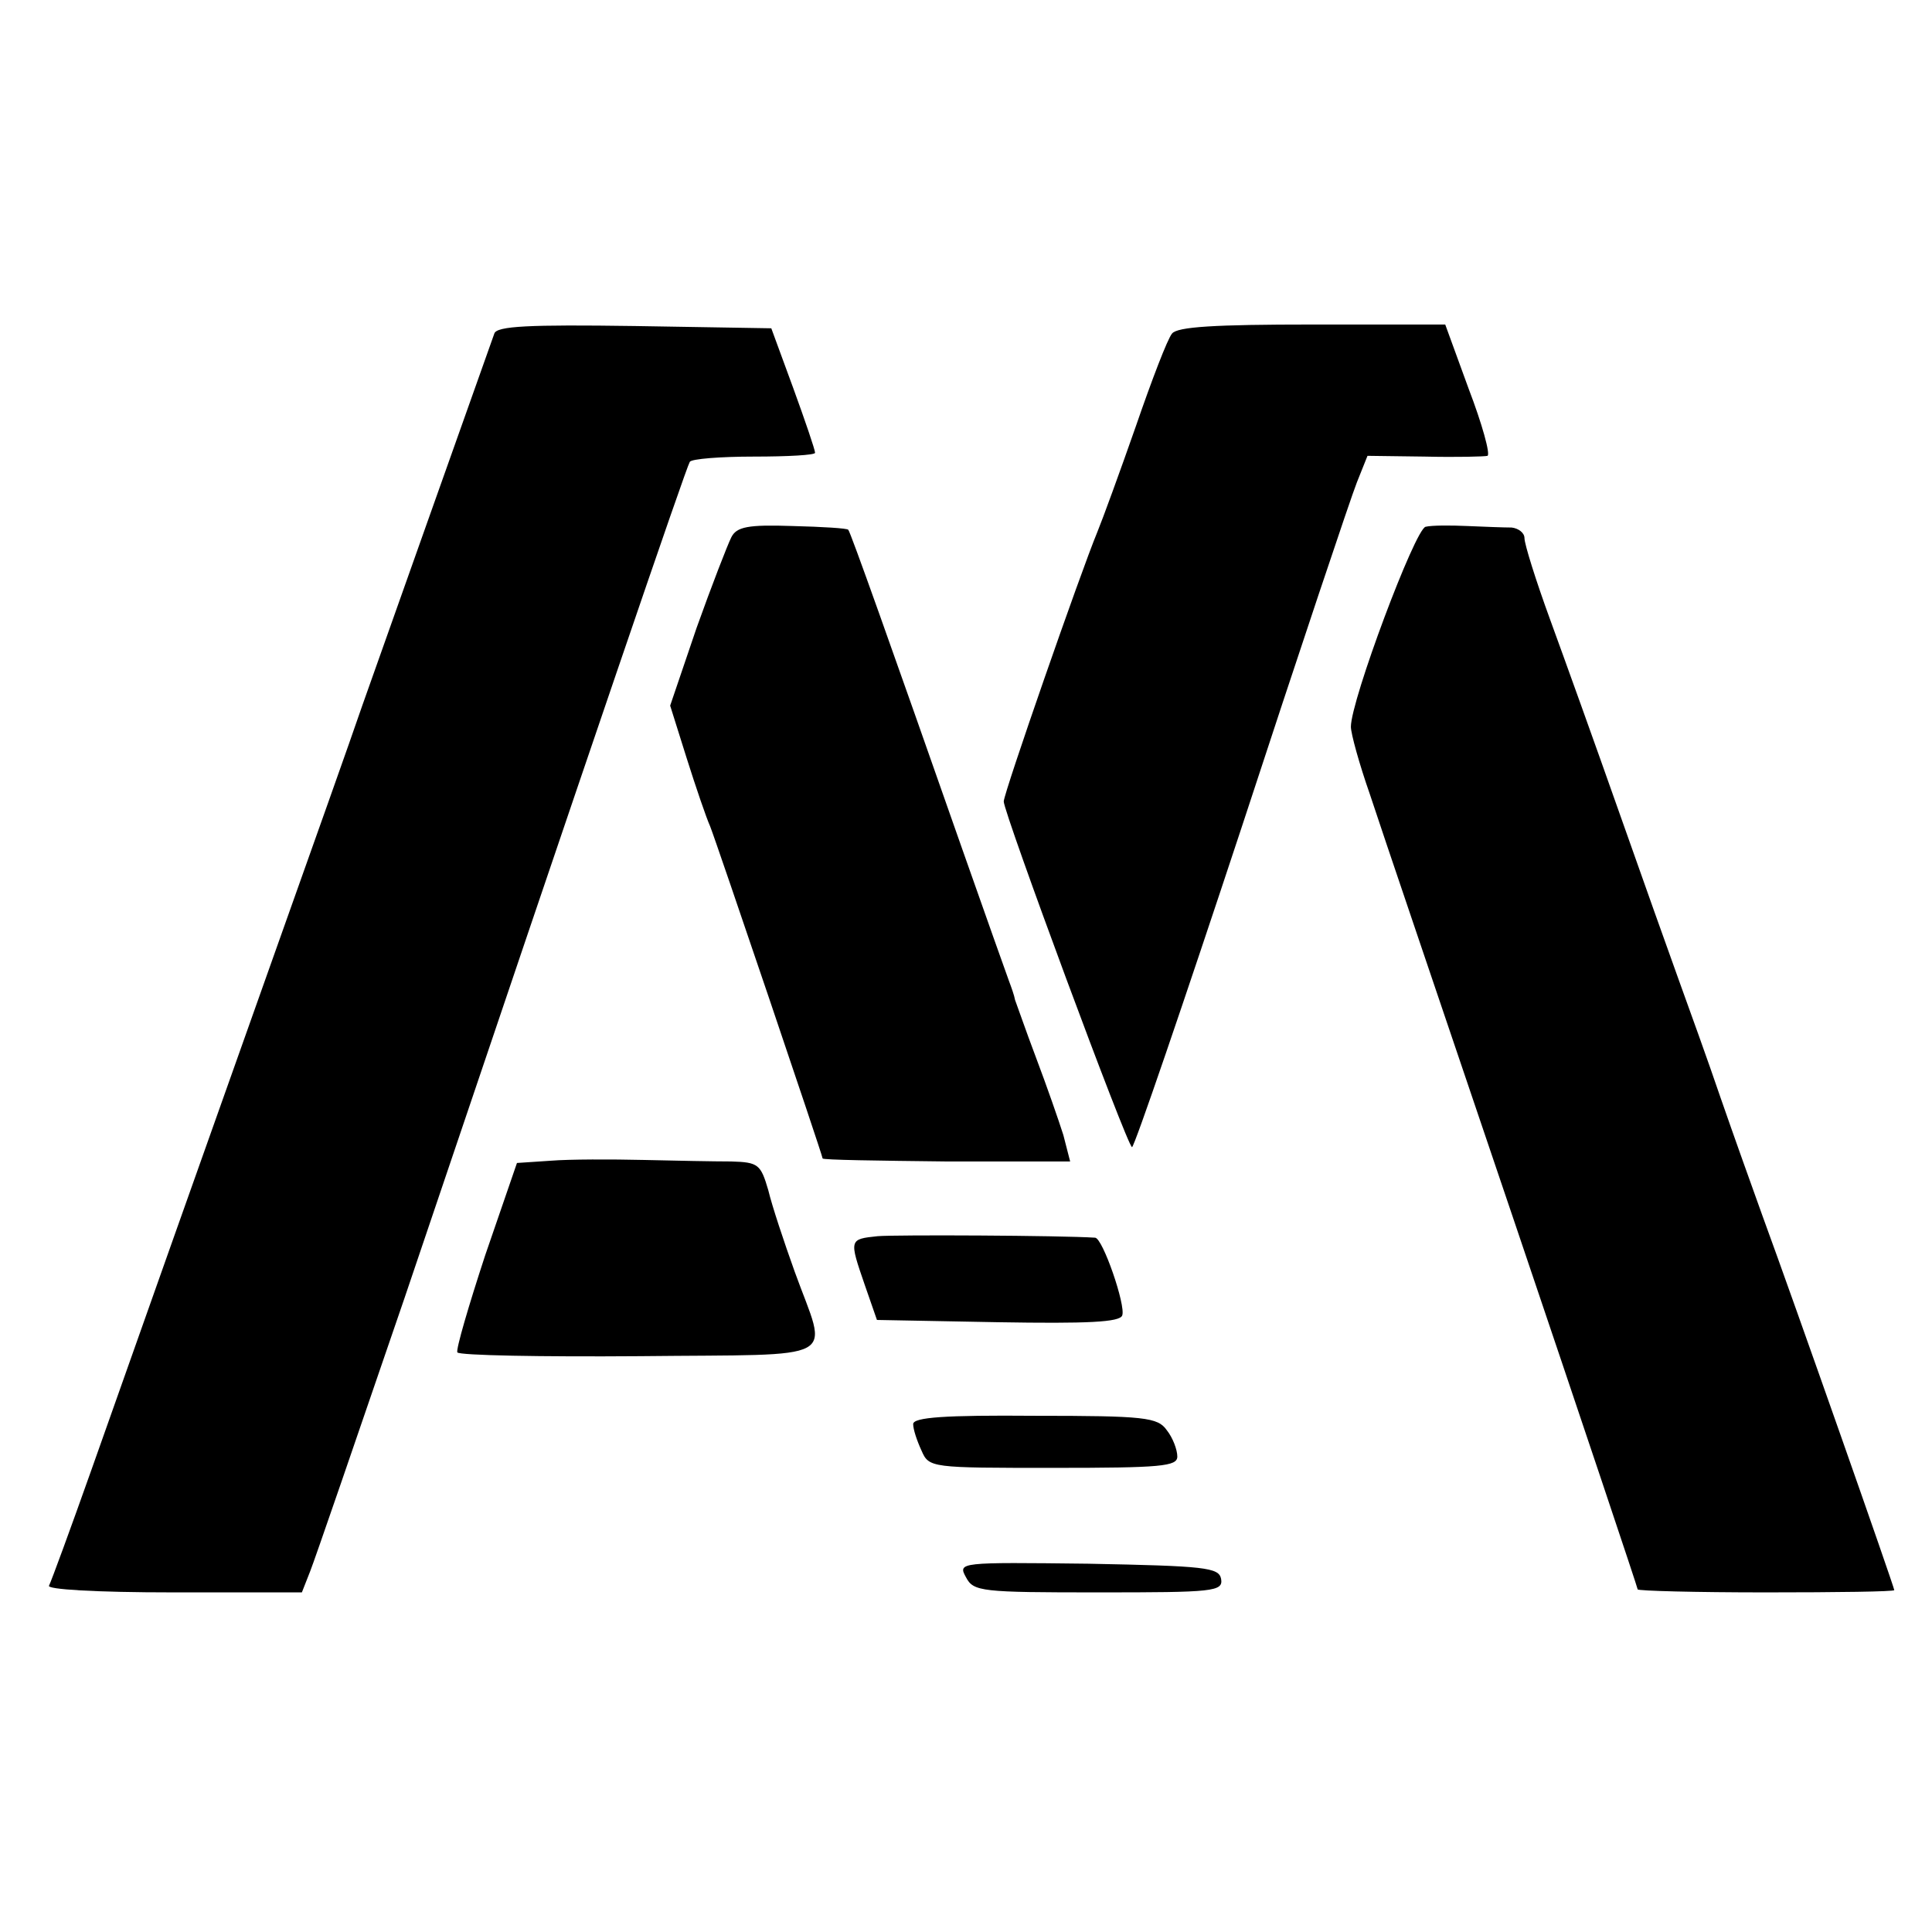
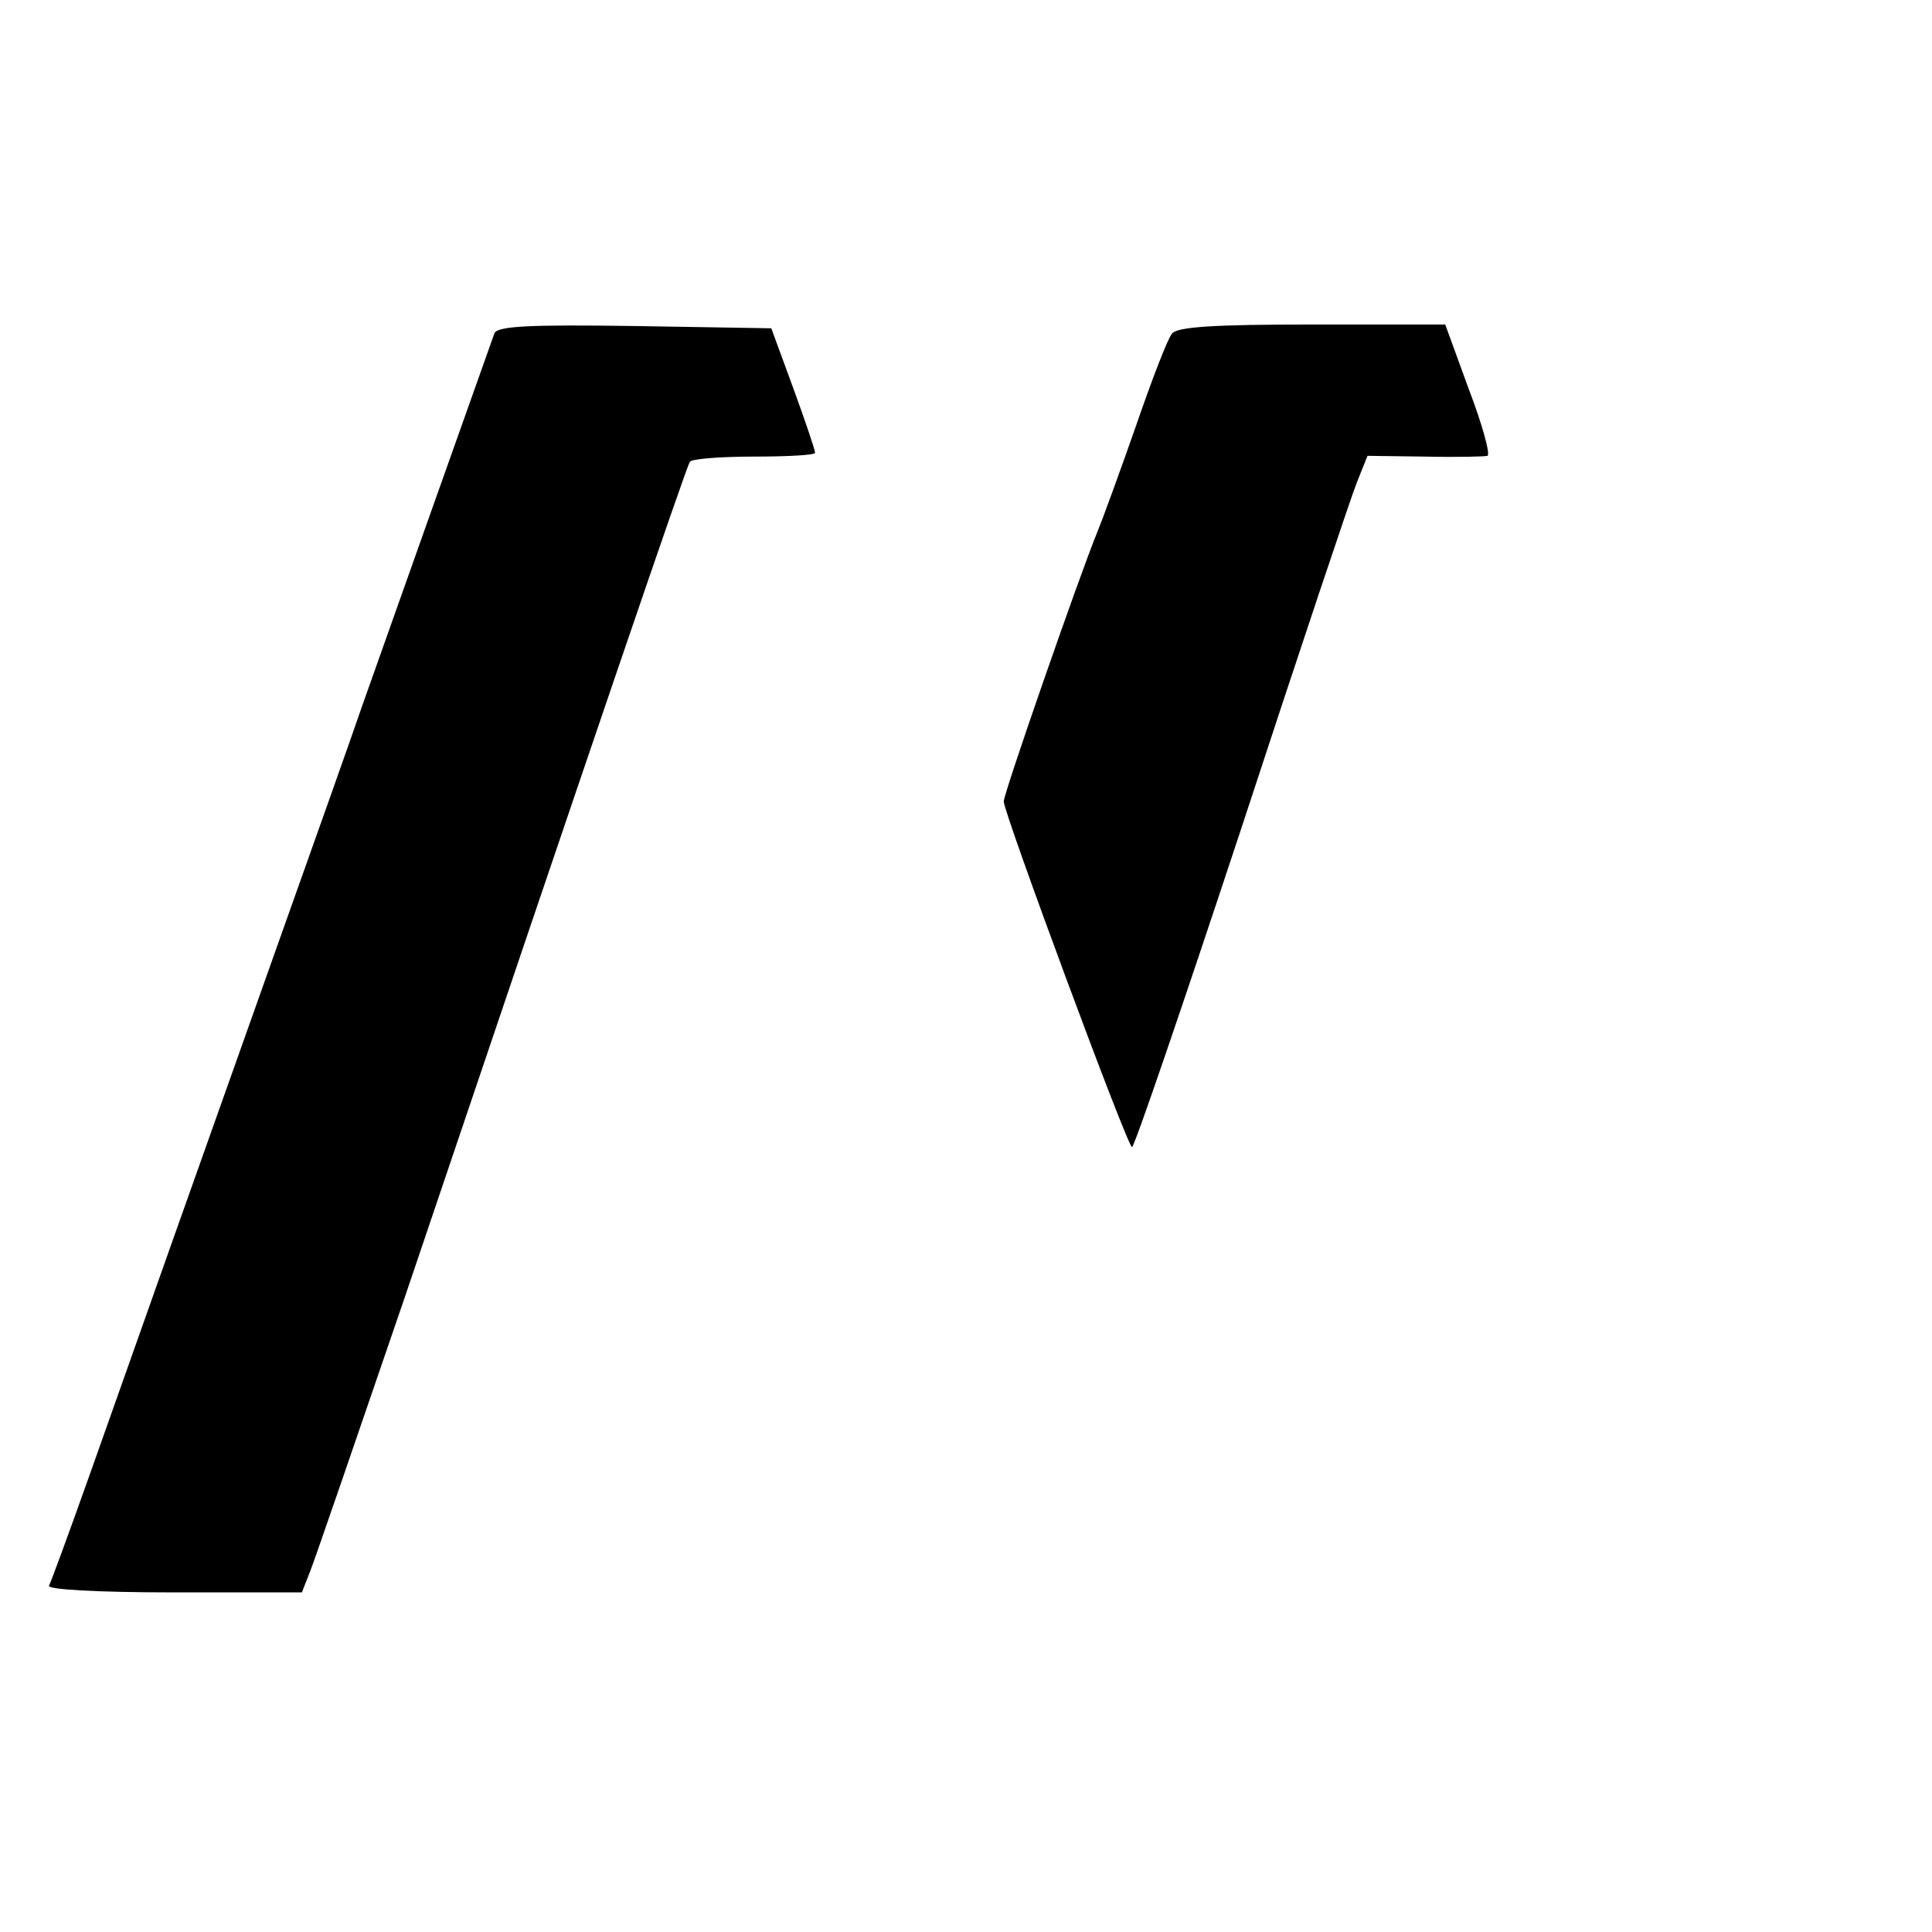
<svg xmlns="http://www.w3.org/2000/svg" version="1.0" width="341.333" height="341.333" viewBox="0 0 256 256">
  <path d="M65.5 44.2C63 51.2 50.2 87.3 48 93.5c-1.5 4.4-6.7 19-11.5 32.5-10.2 28.7-17.4 49-24.4 68.8-2.8 7.9-5.3 14.7-5.6 15.3-.4.5 6.1.9 16.5.9h17l1.1-2.8c.6-1.5 6.2-17.8 12.5-36.2C78.5 98.3 90.9 62 91.4 61.2c.2-.4 4.1-.7 8.5-.7 4.5 0 8.1-.2 8.1-.5 0-.4-1.3-4.2-2.9-8.6l-2.9-7.9-18.1-.3c-14-.2-18.3 0-18.6 1zm89.8 0c-.6.7-2.7 6.2-4.8 12.3-2.1 6-4.4 12.3-5.1 14-2.2 5.3-12.4 34.6-12.4 35.7 0 1.5 16.4 45.8 17 45.8.3 0 6.8-19 14.5-42.3 7.6-23.2 14.5-43.8 15.3-45.8l1.4-3.5 7.6.1c4.2.1 8 0 8.3-.1.4-.2-.7-4.2-2.5-8.9l-3.1-8.5h-17.6c-13 0-17.9.3-18.6 1.2z" />
-   <path d="M96.9 71.2c-.5 1-2.6 6.4-4.6 12l-3.5 10.3 2.2 7c1.2 3.8 2.6 7.9 3.1 9 .8 2 14.9 43.6 14.9 44 0 .2 7.4.3 16.4.4h16.4l-.9-3.5c-.6-1.9-2.2-6.5-3.6-10.2-1.4-3.7-2.6-7.2-2.8-7.7-.1-.6-.5-1.7-.8-2.5-.3-.8-3.1-8.7-6.2-17.5-9.4-26.8-14.8-42-15.1-42.3-.1-.2-3.4-.4-7.4-.5-5.9-.2-7.4.1-8.1 1.5zm92-1.4c-1.4.3-9.9 23-9.9 26.5 0 .9 1.1 4.9 2.5 8.9 1.3 4 9.9 29.3 19 56.2 9.1 26.9 16.5 49 16.5 49.2 0 .2 7.7.4 17 .4 9.4 0 17-.1 17-.3 0-.4-13.1-37.7-17.5-49.7-1.3-3.6-3.8-10.6-5.5-15.5-1.7-5-4.2-11.9-5.5-15.5-1.3-3.6-4.9-13.7-8-22.5-3.1-8.8-7.2-20.2-9.1-25.4-1.9-5.2-3.4-10-3.4-10.8 0-.7-.8-1.3-1.7-1.4-1 0-3.6-.1-5.9-.2-2.2-.1-4.7-.1-5.5.1zM73 153.8l-4.5.3-4.2 12.2c-2.2 6.7-3.9 12.5-3.7 12.9.3.4 11.1.6 24.2.5 27.2-.3 24.9 1 20.5-11.2-1.4-3.9-3-8.7-3.5-10.8-1-3.4-1.3-3.7-4.9-3.8-2.2 0-7.4-.1-11.6-.2-4.3-.1-9.8-.1-12.3.1zm43.3 10c-3.8.4-3.8.4-1.7 6.5l1.6 4.6 16 .3c11.9.2 16.2 0 16.5-.9.5-1.3-2.6-10.3-3.6-10.3-4.6-.3-26.4-.4-28.8-.2zm4.7 24.9c0 .7.5 2.2 1.1 3.5 1 2.3 1.2 2.3 17.5 2.3 14.3 0 16.4-.2 16.4-1.5 0-.9-.6-2.5-1.4-3.5-1.2-1.7-2.9-1.9-17.5-1.9-11.9-.1-16.1.2-16.1 1.1zm7 20.3c1 1.9 2 2 17.6 2 15.2 0 16.5-.1 16.2-1.8-.3-1.5-2.1-1.7-17.6-2-17.1-.2-17.3-.2-16.2 1.8z" />
</svg>